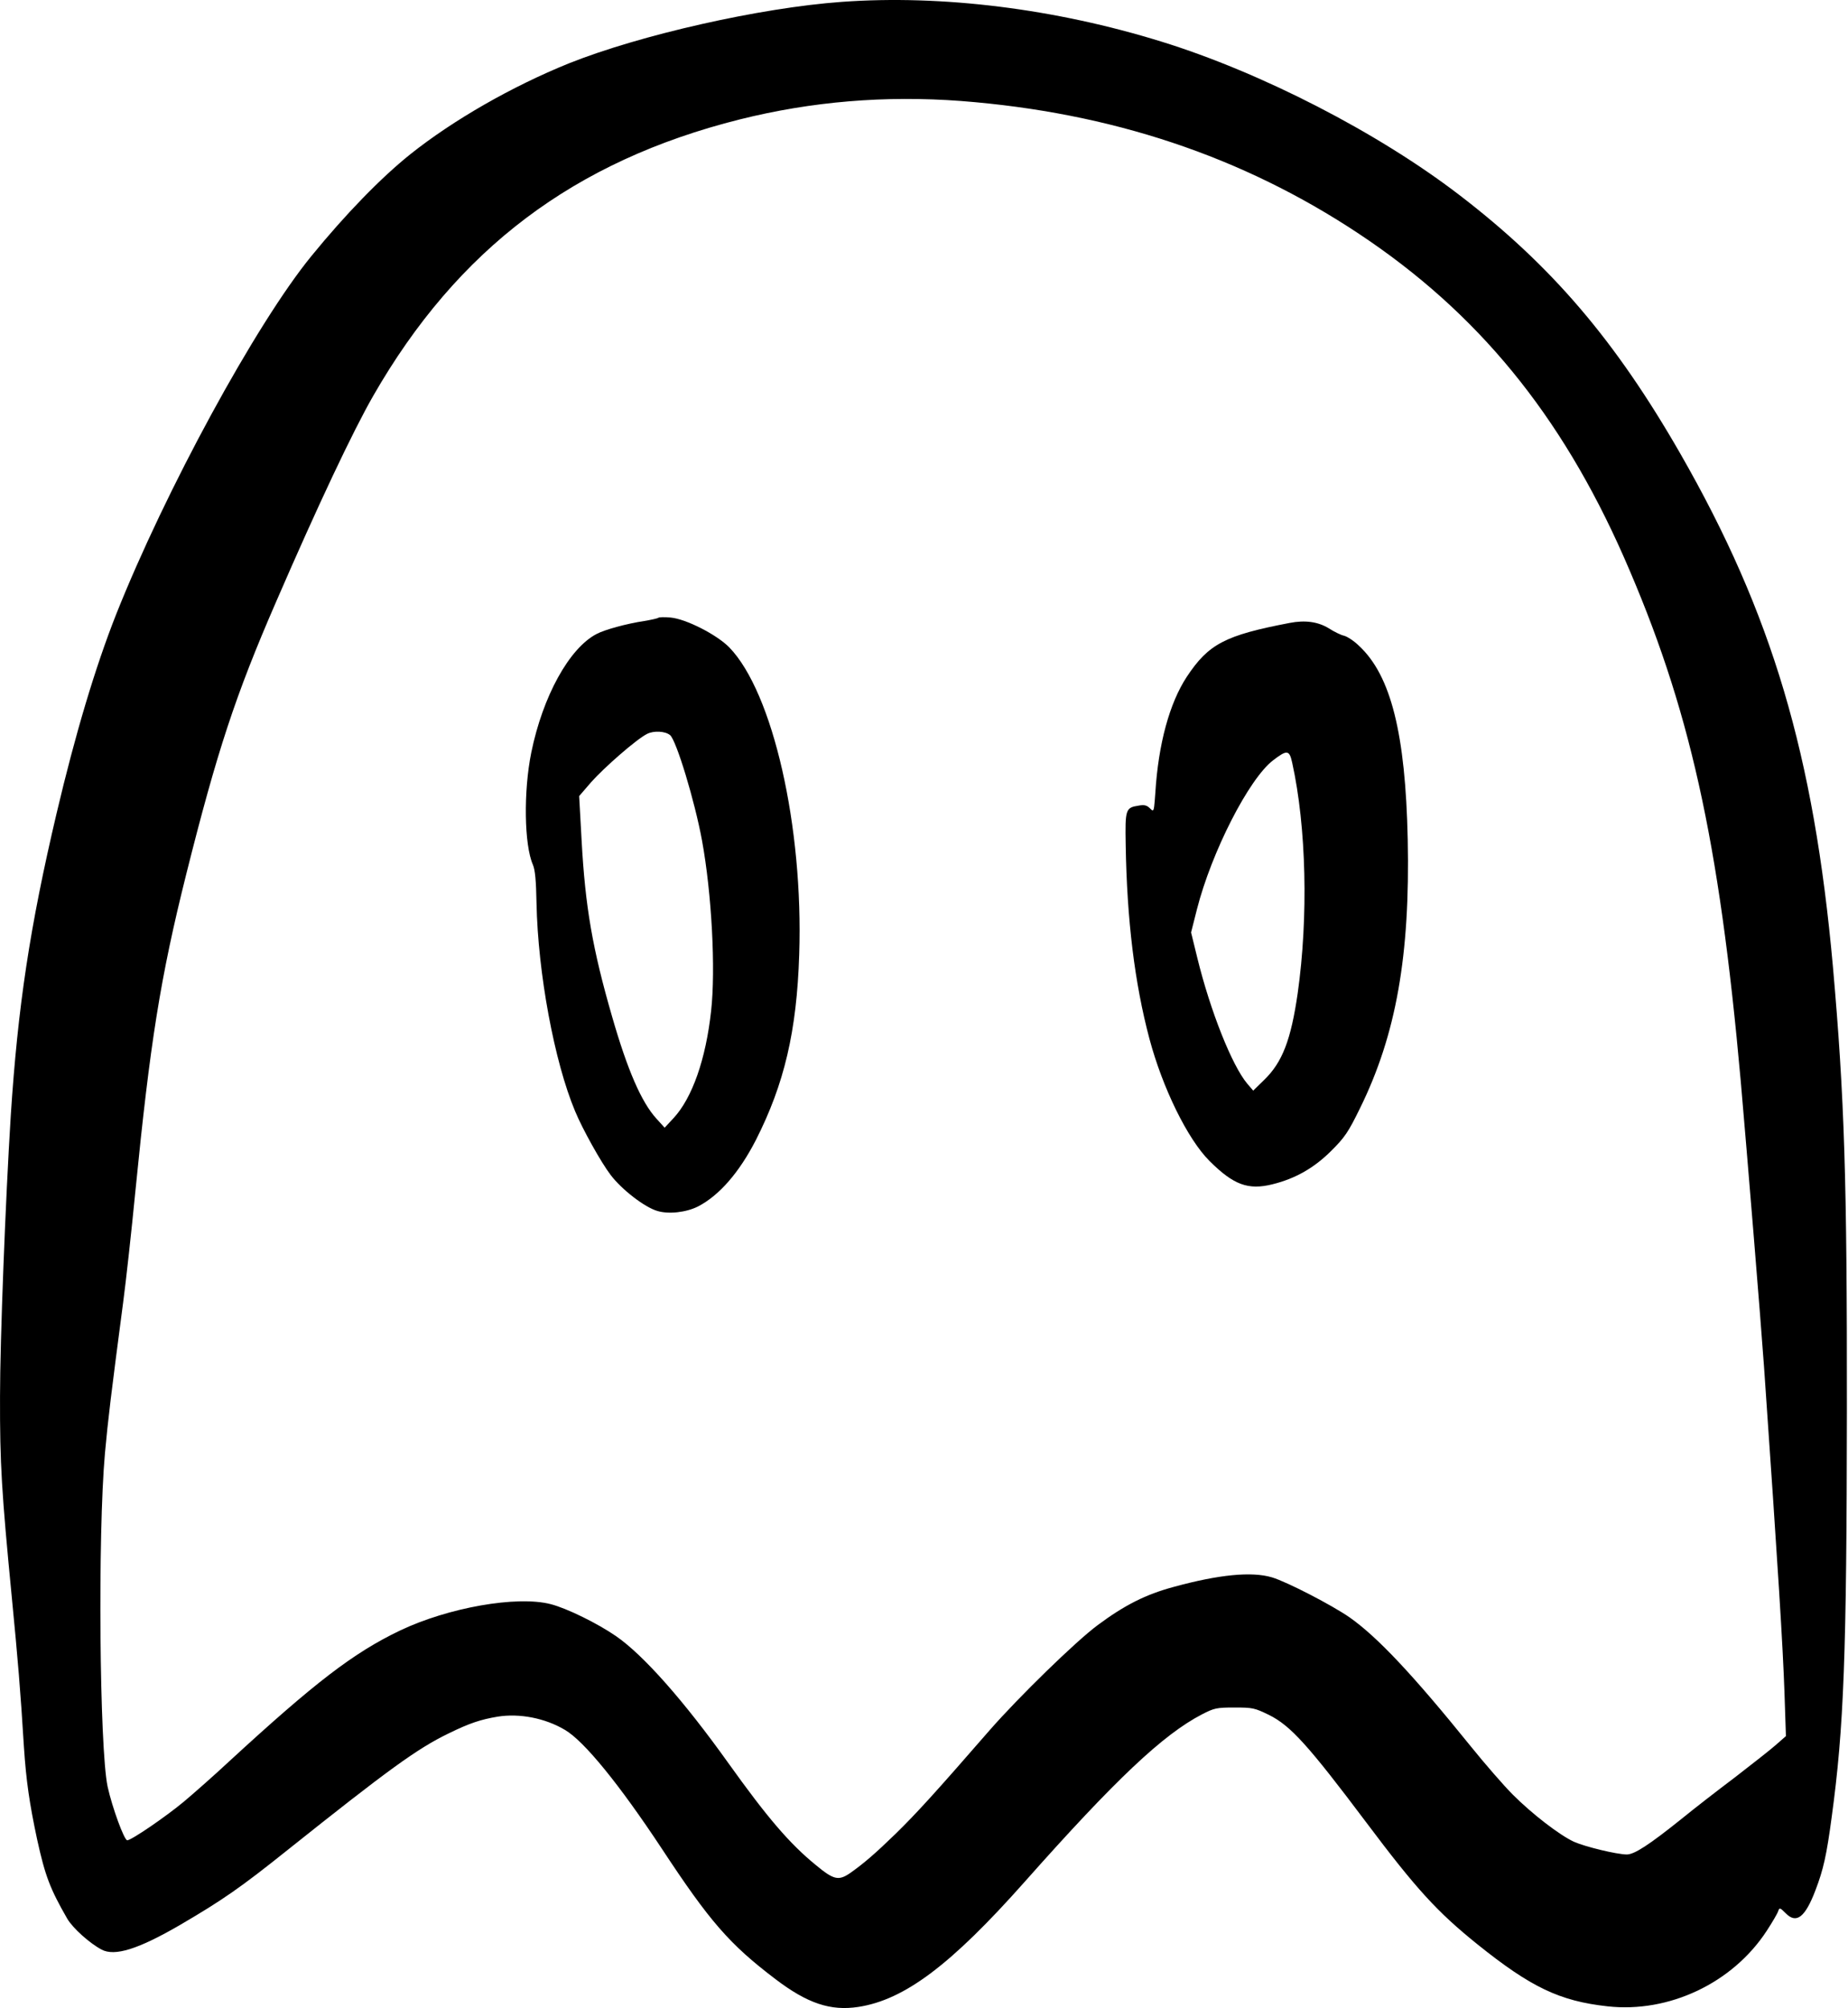
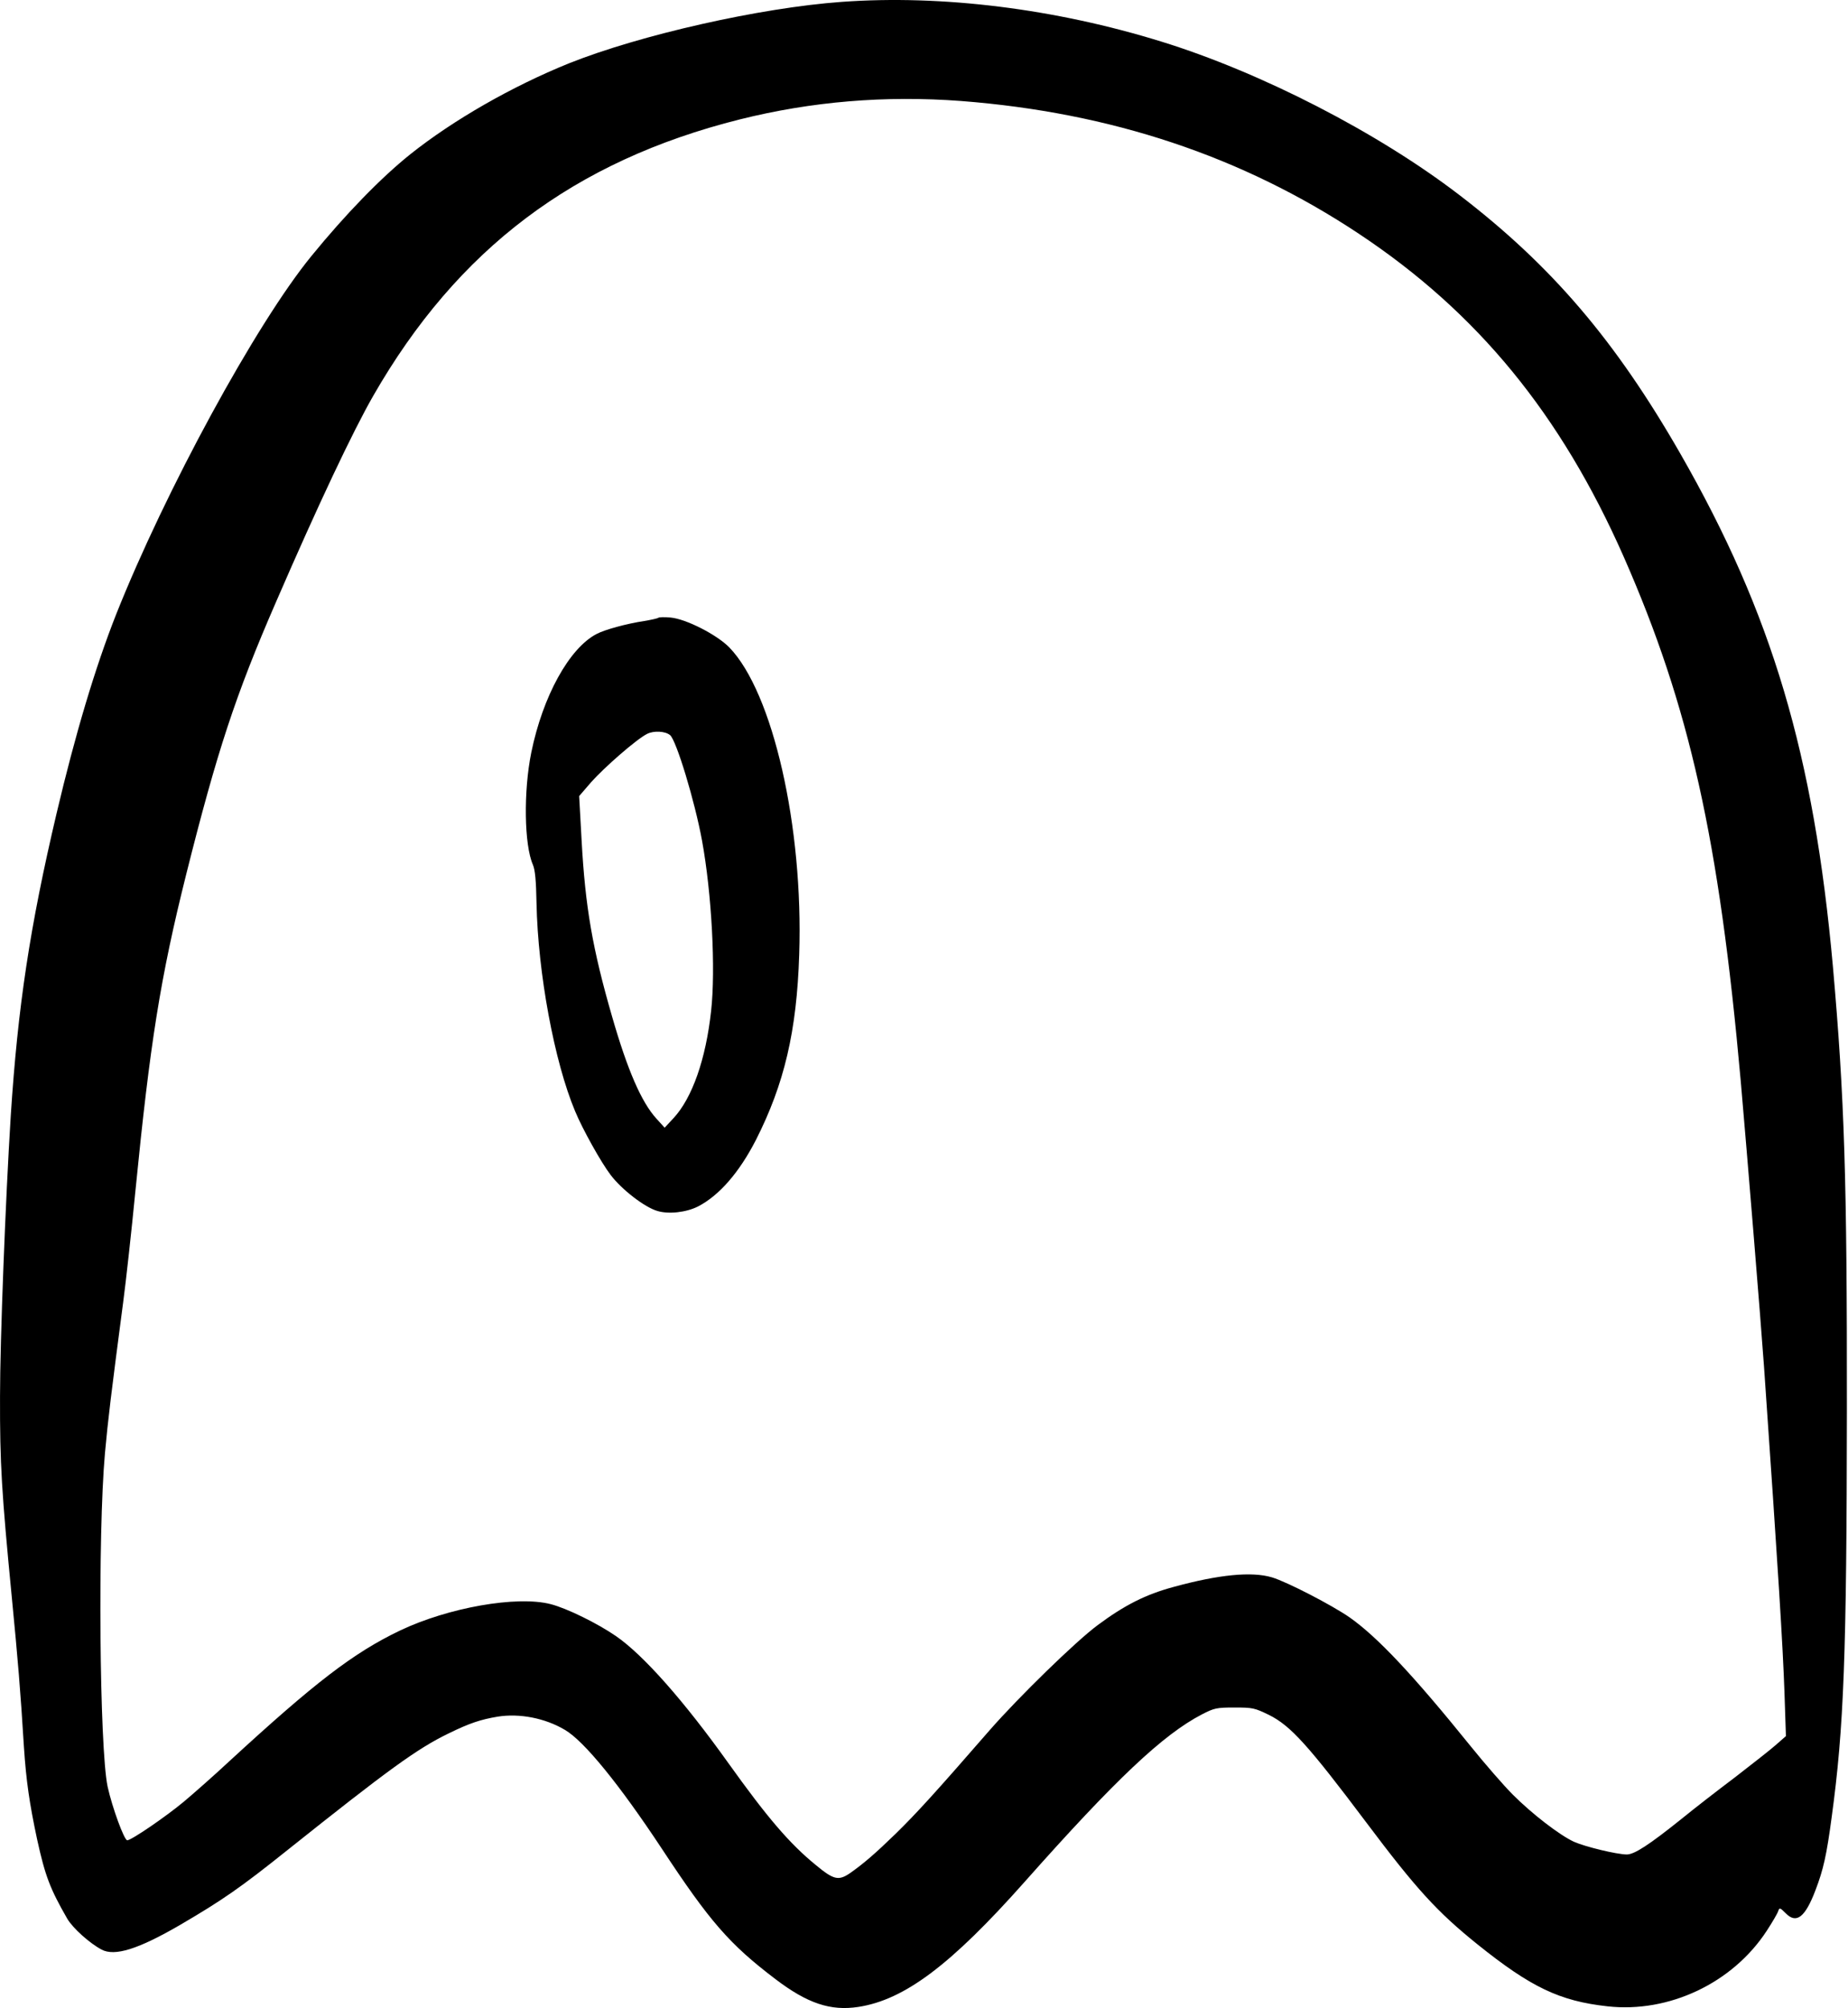
<svg xmlns="http://www.w3.org/2000/svg" width="405" height="440" viewBox="0 0 405 440" fill="none">
  <path fill-rule="evenodd" clip-rule="evenodd" d="M124.713 13.869C140.295 7.651 166.577 1.699 184.468 0.41C206.444 -1.189 231.305 1.921 254.524 9.116C276.366 15.868 301.938 29.016 319.785 42.697C340.029 58.199 354.014 74.59 368.264 99.42C388.331 134.422 397.521 165.337 401.694 211.8C404.225 240.494 404.802 258.44 404.757 309.077C404.713 362.646 404.091 378.637 401.428 398.136C400.318 406.487 399.608 409.641 397.877 414.171C395.613 420.124 393.703 421.634 391.351 419.235C390.107 417.992 389.974 417.947 389.707 418.747C389.574 419.235 388.42 421.19 387.177 423.099C379.718 434.515 365.779 441.134 352.282 439.623C341.805 438.469 335.501 435.448 323.78 426.031C314.946 418.924 310.329 413.861 299.363 399.246C286.711 382.412 282.848 378.148 278.143 375.793C274.946 374.239 274.547 374.15 270.506 374.15C266.6 374.15 266.067 374.283 263.403 375.66C254.923 380.058 244.491 389.874 224.557 412.351C208.397 430.562 198.231 438.202 188.109 439.756C182.027 440.689 176.966 439.002 169.951 433.672C159.829 425.987 155.523 421.012 145.001 405.021C135.722 390.985 127.997 381.479 123.78 379.036C119.429 376.46 113.88 375.394 109.085 376.149C105.356 376.771 102.914 377.571 98.297 379.836C91.416 383.167 85.023 387.831 62.959 405.421C52.747 413.594 48.708 416.392 39.429 421.812C30.328 427.097 25.134 428.741 22.248 427.186C19.584 425.764 15.944 422.478 14.745 420.434C10.972 413.861 9.906 411.106 8.13 403.023C6.443 395.116 5.733 390.185 5.245 382.812C4.49 370.463 3.913 363.667 2.581 349.942C0.361 326.977 -0.038 320.803 0.006 305.967C0.006 293.752 1.205 262.881 2.359 244.448C3.913 220.55 6.532 203.138 12.392 178.263C16.521 160.763 20.872 146.238 25.444 134.644C36.232 107.504 56.077 70.992 68.242 56.111C75.7 46.961 83.469 38.966 89.906 33.813C99.318 26.306 112.193 18.933 124.713 13.869ZM297.809 51.226C272.193 34.213 243.425 24.663 210.617 22.131C194.013 20.887 177.898 22.22 162.093 26.173C125.822 35.279 100.251 54.557 81.782 86.76C77.299 94.578 69.662 110.746 60.517 131.846C51.594 152.367 47.598 164.538 40.806 191.589C35.123 214.332 32.903 228.368 29.662 261.105C28.819 269.766 27.62 280.648 26.998 285.312C24.335 305.567 23.669 311.076 23.003 318.405C21.405 336.216 21.804 383.034 23.58 391.473C24.601 396.093 27.221 403.244 27.887 403.244C28.774 403.244 36.321 398.092 40.317 394.761C42.537 392.895 47.02 388.942 50.306 385.877C69.041 368.642 77.476 362.157 87.687 357.271C98.253 352.252 113.259 349.587 120.672 351.497C124.18 352.385 130.972 355.717 135.012 358.515C141.005 362.646 149.885 372.684 159.651 386.366C168.131 398.225 173.014 403.955 178.786 408.664C182.693 411.906 183.758 412.172 186.289 410.44C189.263 408.353 191.793 406.176 196.322 401.778C200.806 397.381 204.801 393.028 216.965 379.036C223.27 371.841 235.745 359.669 240.539 356.116C246.444 351.719 251.106 349.364 257.232 347.721C267.132 345.011 274.324 344.301 278.764 345.633C282.049 346.61 291.994 351.763 295.811 354.428C301.85 358.692 309.574 366.865 322.271 382.589C325.424 386.499 329.596 391.296 331.55 393.25C335.767 397.47 341.76 402.09 344.913 403.556C347.399 404.666 354.192 406.309 356.5 406.354C358.187 406.354 361.384 404.266 368.487 398.58C371.195 396.36 376.478 392.273 380.251 389.431C383.98 386.543 388.021 383.389 389.22 382.323L391.395 380.413L391.084 371.041C390.729 360.735 389.752 344.878 386.6 299.527C385.845 288.866 382.915 253.153 381.495 236.896C376.744 183.771 370.262 154.81 355.878 122.073C342.072 90.758 323.78 68.46 297.809 51.226Z" fill="black" />
  <path fill-rule="evenodd" clip-rule="evenodd" d="M141.186 136.075C142.78 135.808 144.152 135.497 144.285 135.363C144.418 135.23 145.658 135.185 146.986 135.319C150.353 135.63 157.084 139.057 159.83 141.86C169.395 151.739 176.082 181.153 175.152 209.143C174.621 225.964 171.875 237.533 165.675 249.77C161.999 256.935 157.615 261.963 152.965 264.366C150.397 265.657 146.544 266.101 144.064 265.345C141.274 264.544 136.225 260.628 133.834 257.469C131.753 254.754 127.678 247.457 126.04 243.496C121.479 232.639 117.892 213.236 117.581 197.929C117.493 192.945 117.271 190.587 116.784 189.474C114.88 185.113 114.703 173.454 116.43 164.91C118.955 152.54 124.755 142.038 130.734 138.923C132.461 137.989 137.333 136.654 141.186 136.075ZM153.851 184.179C152.257 175.502 148.227 162.24 146.854 161.084C145.791 160.194 143.266 160.06 141.805 160.817C139.547 161.929 132.417 168.159 129.538 171.407L126.926 174.434L127.457 184.045C128.255 198.73 129.848 207.896 134.144 222.76C137.51 234.462 140.565 241.494 143.843 245.098L145.658 247.1L147.607 245.009C151.725 240.559 154.692 232.059 155.844 221.513C156.863 212.391 155.977 195.793 153.851 184.179Z" fill="black" />
-   <path fill-rule="evenodd" clip-rule="evenodd" d="M260.097 148.292C264.858 141.111 268.463 139.206 282.613 136.502C286.04 135.837 288.888 136.236 291.246 137.699C292.359 138.408 293.872 139.162 294.54 139.295C295.251 139.472 296.764 140.446 297.877 141.555C304.819 148.026 308.023 160.747 308.512 183.928C309.046 209.37 305.975 226.745 298.055 242.834C295.474 248.109 294.717 249.217 291.736 252.186C287.998 255.91 283.904 258.259 278.875 259.5C273.536 260.829 270.332 259.633 265.081 254.403C260.275 249.616 254.802 238.446 251.909 227.632C248.661 215.442 246.969 201.569 246.702 185.125C246.569 177.324 246.658 176.969 249.551 176.526C250.752 176.305 251.331 176.438 251.998 177.102C252.299 177.402 252.498 177.6 252.642 177.566C252.924 177.499 252.993 176.537 253.2 173.689C253.867 162.963 256.314 154.054 260.097 148.292ZM284.394 217.659C286.752 200.993 286.307 181.225 283.192 167.13C282.569 164.293 282.079 164.248 279.009 166.598C273.714 170.631 265.526 186.676 262.322 199.22L261.032 204.318L262.411 209.946C265.259 221.559 270.02 233.526 273.358 237.471L274.649 238.978L277.096 236.585C281.056 232.728 282.925 227.809 284.394 217.659Z" fill="black" />
</svg>